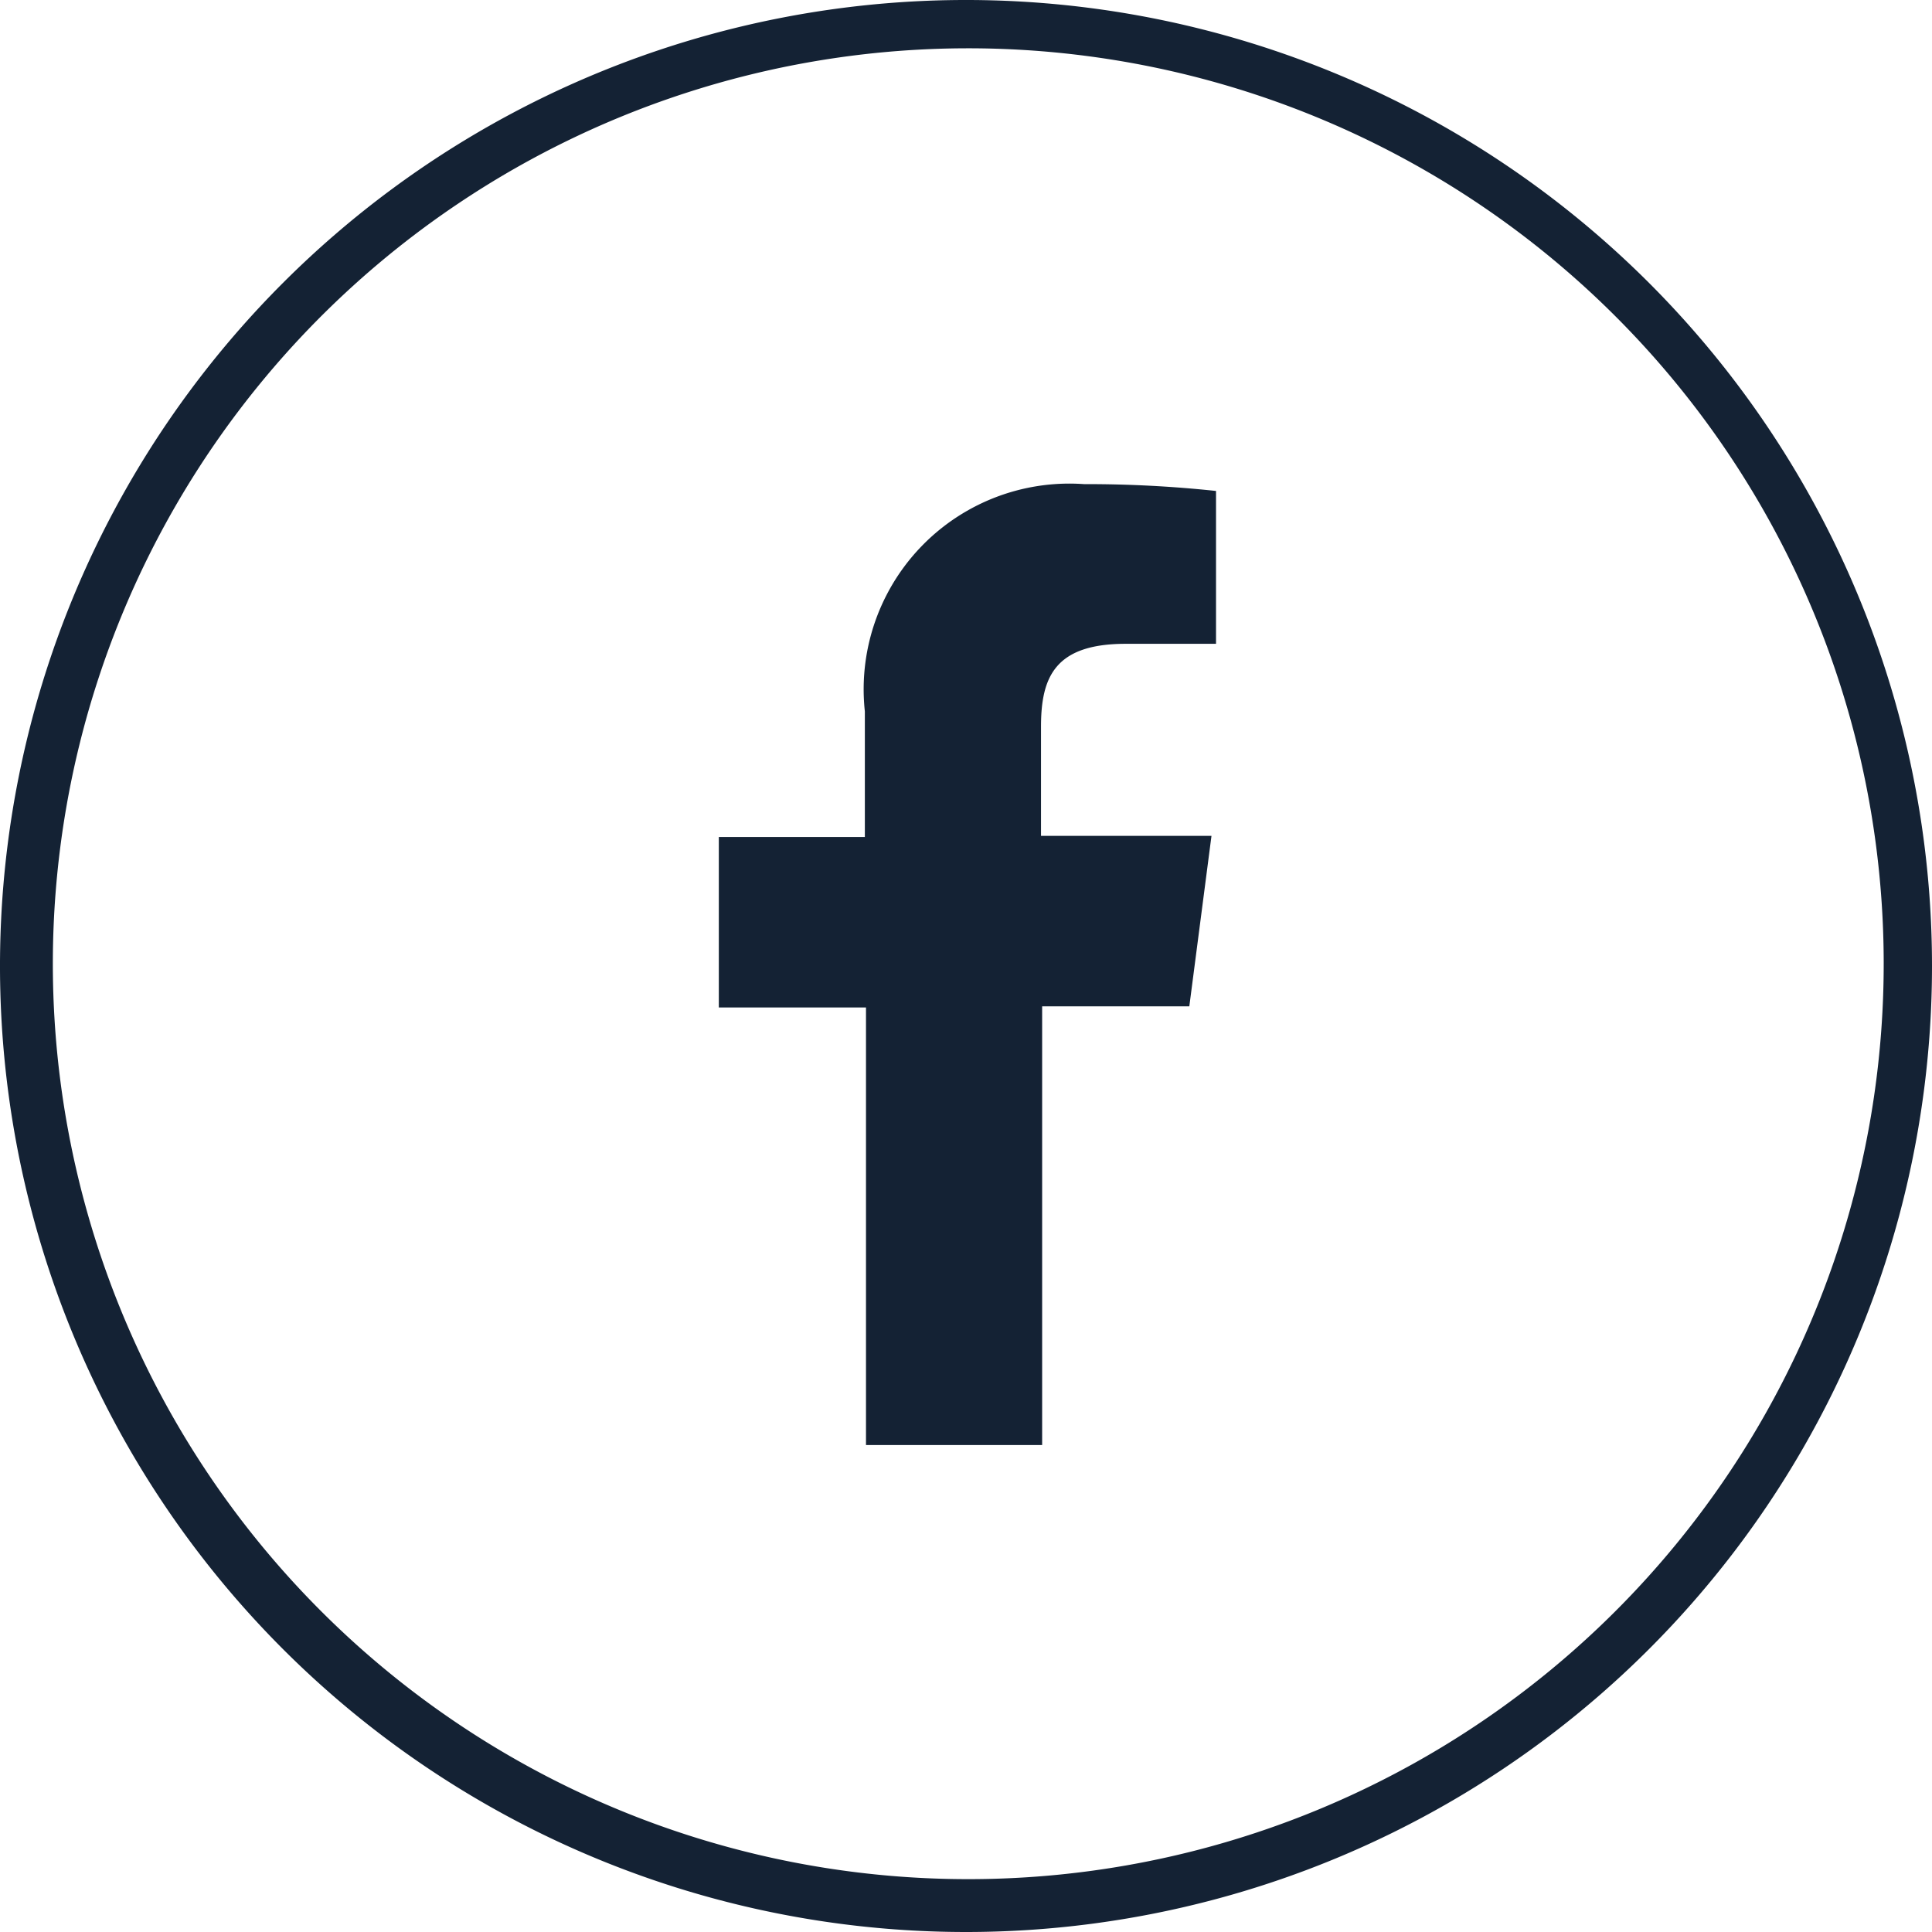
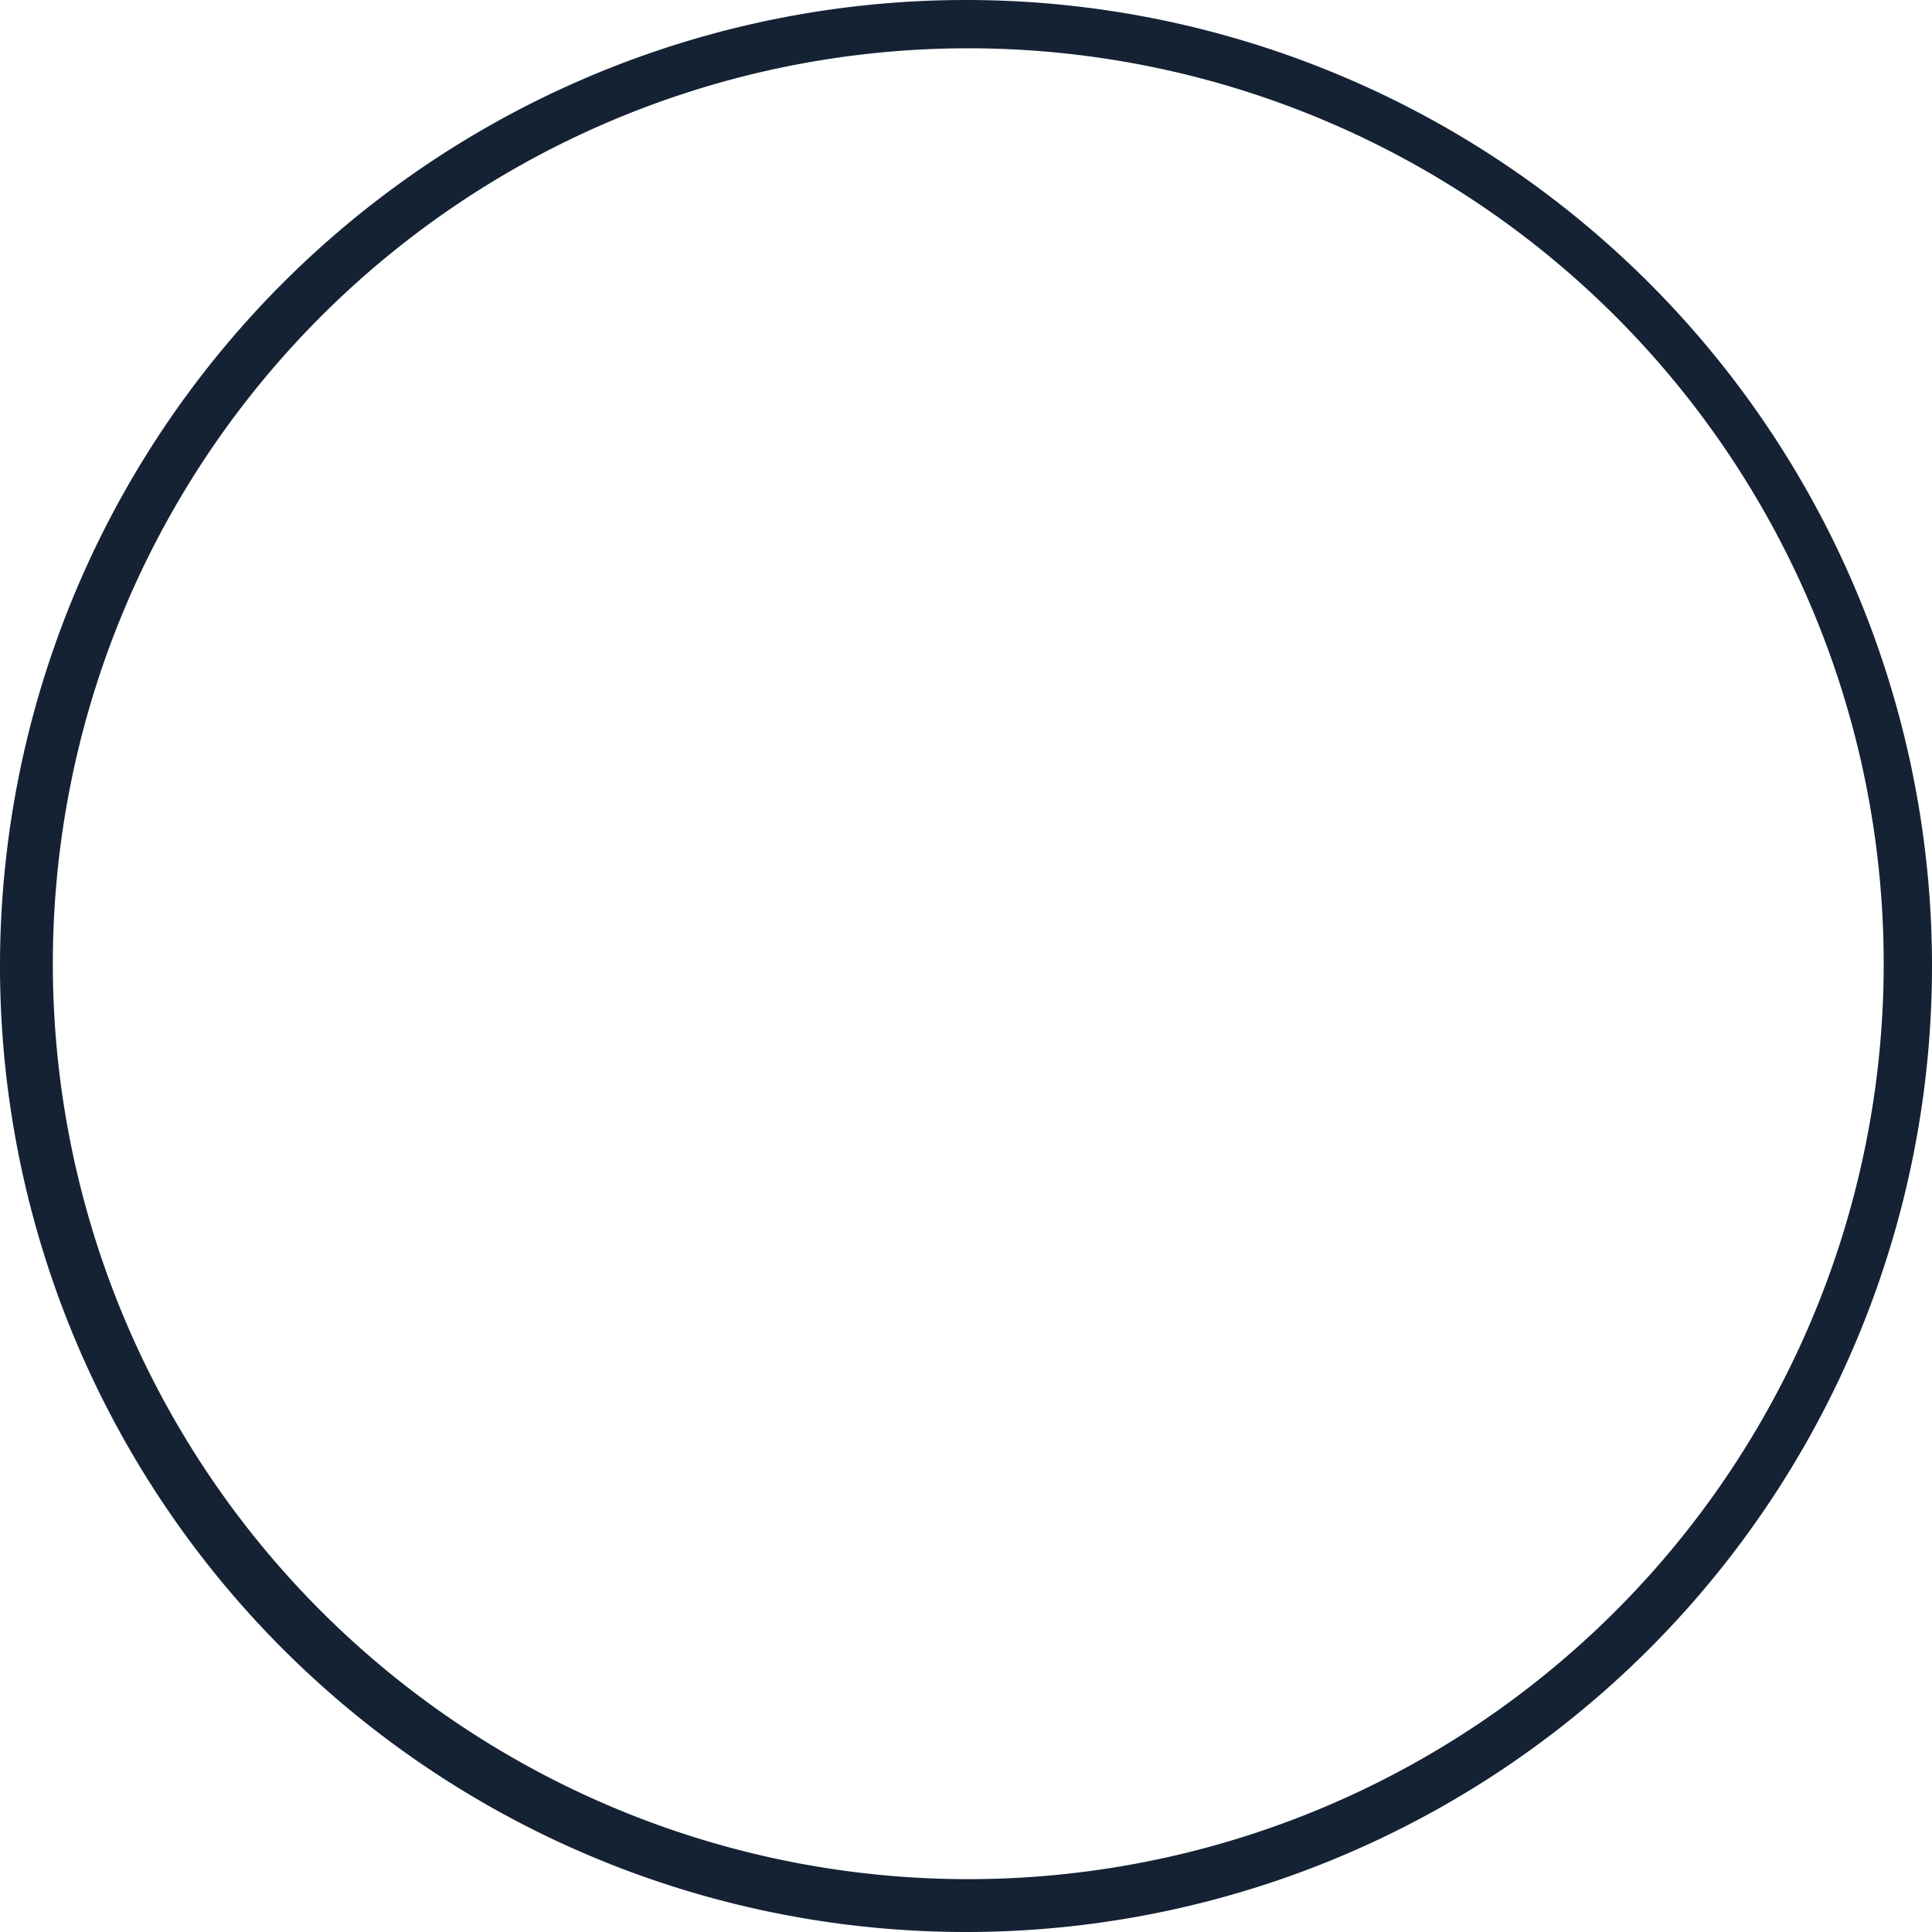
<svg xmlns="http://www.w3.org/2000/svg" width="34" height="34" viewBox="0 0 34 34">
  <g id="social-facebook" transform="translate(0 -0.07)">
-     <path id="Path_1360" data-name="Path 1360" d="M18.34,25.48v-7.7h2.59l.39-3h-3V12.86c0-.87.24-1.46,1.49-1.46H21.4V8.71a21.3,21.3,0,0,0-2.32-.12,3.62,3.62,0,0,0-3.86,4V14.8H12.65v3h2.59v7.7h3.1Z" fill="#142234" />
    <path id="Path_1361" data-name="Path 1361" d="M17,34.07a17,17,0,1,1,17-17A17,17,0,0,1,17,34.07ZM17,.92A16.11,16.11,0,1,0,33.15,17,16.11,16.11,0,0,0,17,.92Z" fill="#142234" />
  </g>
</svg>